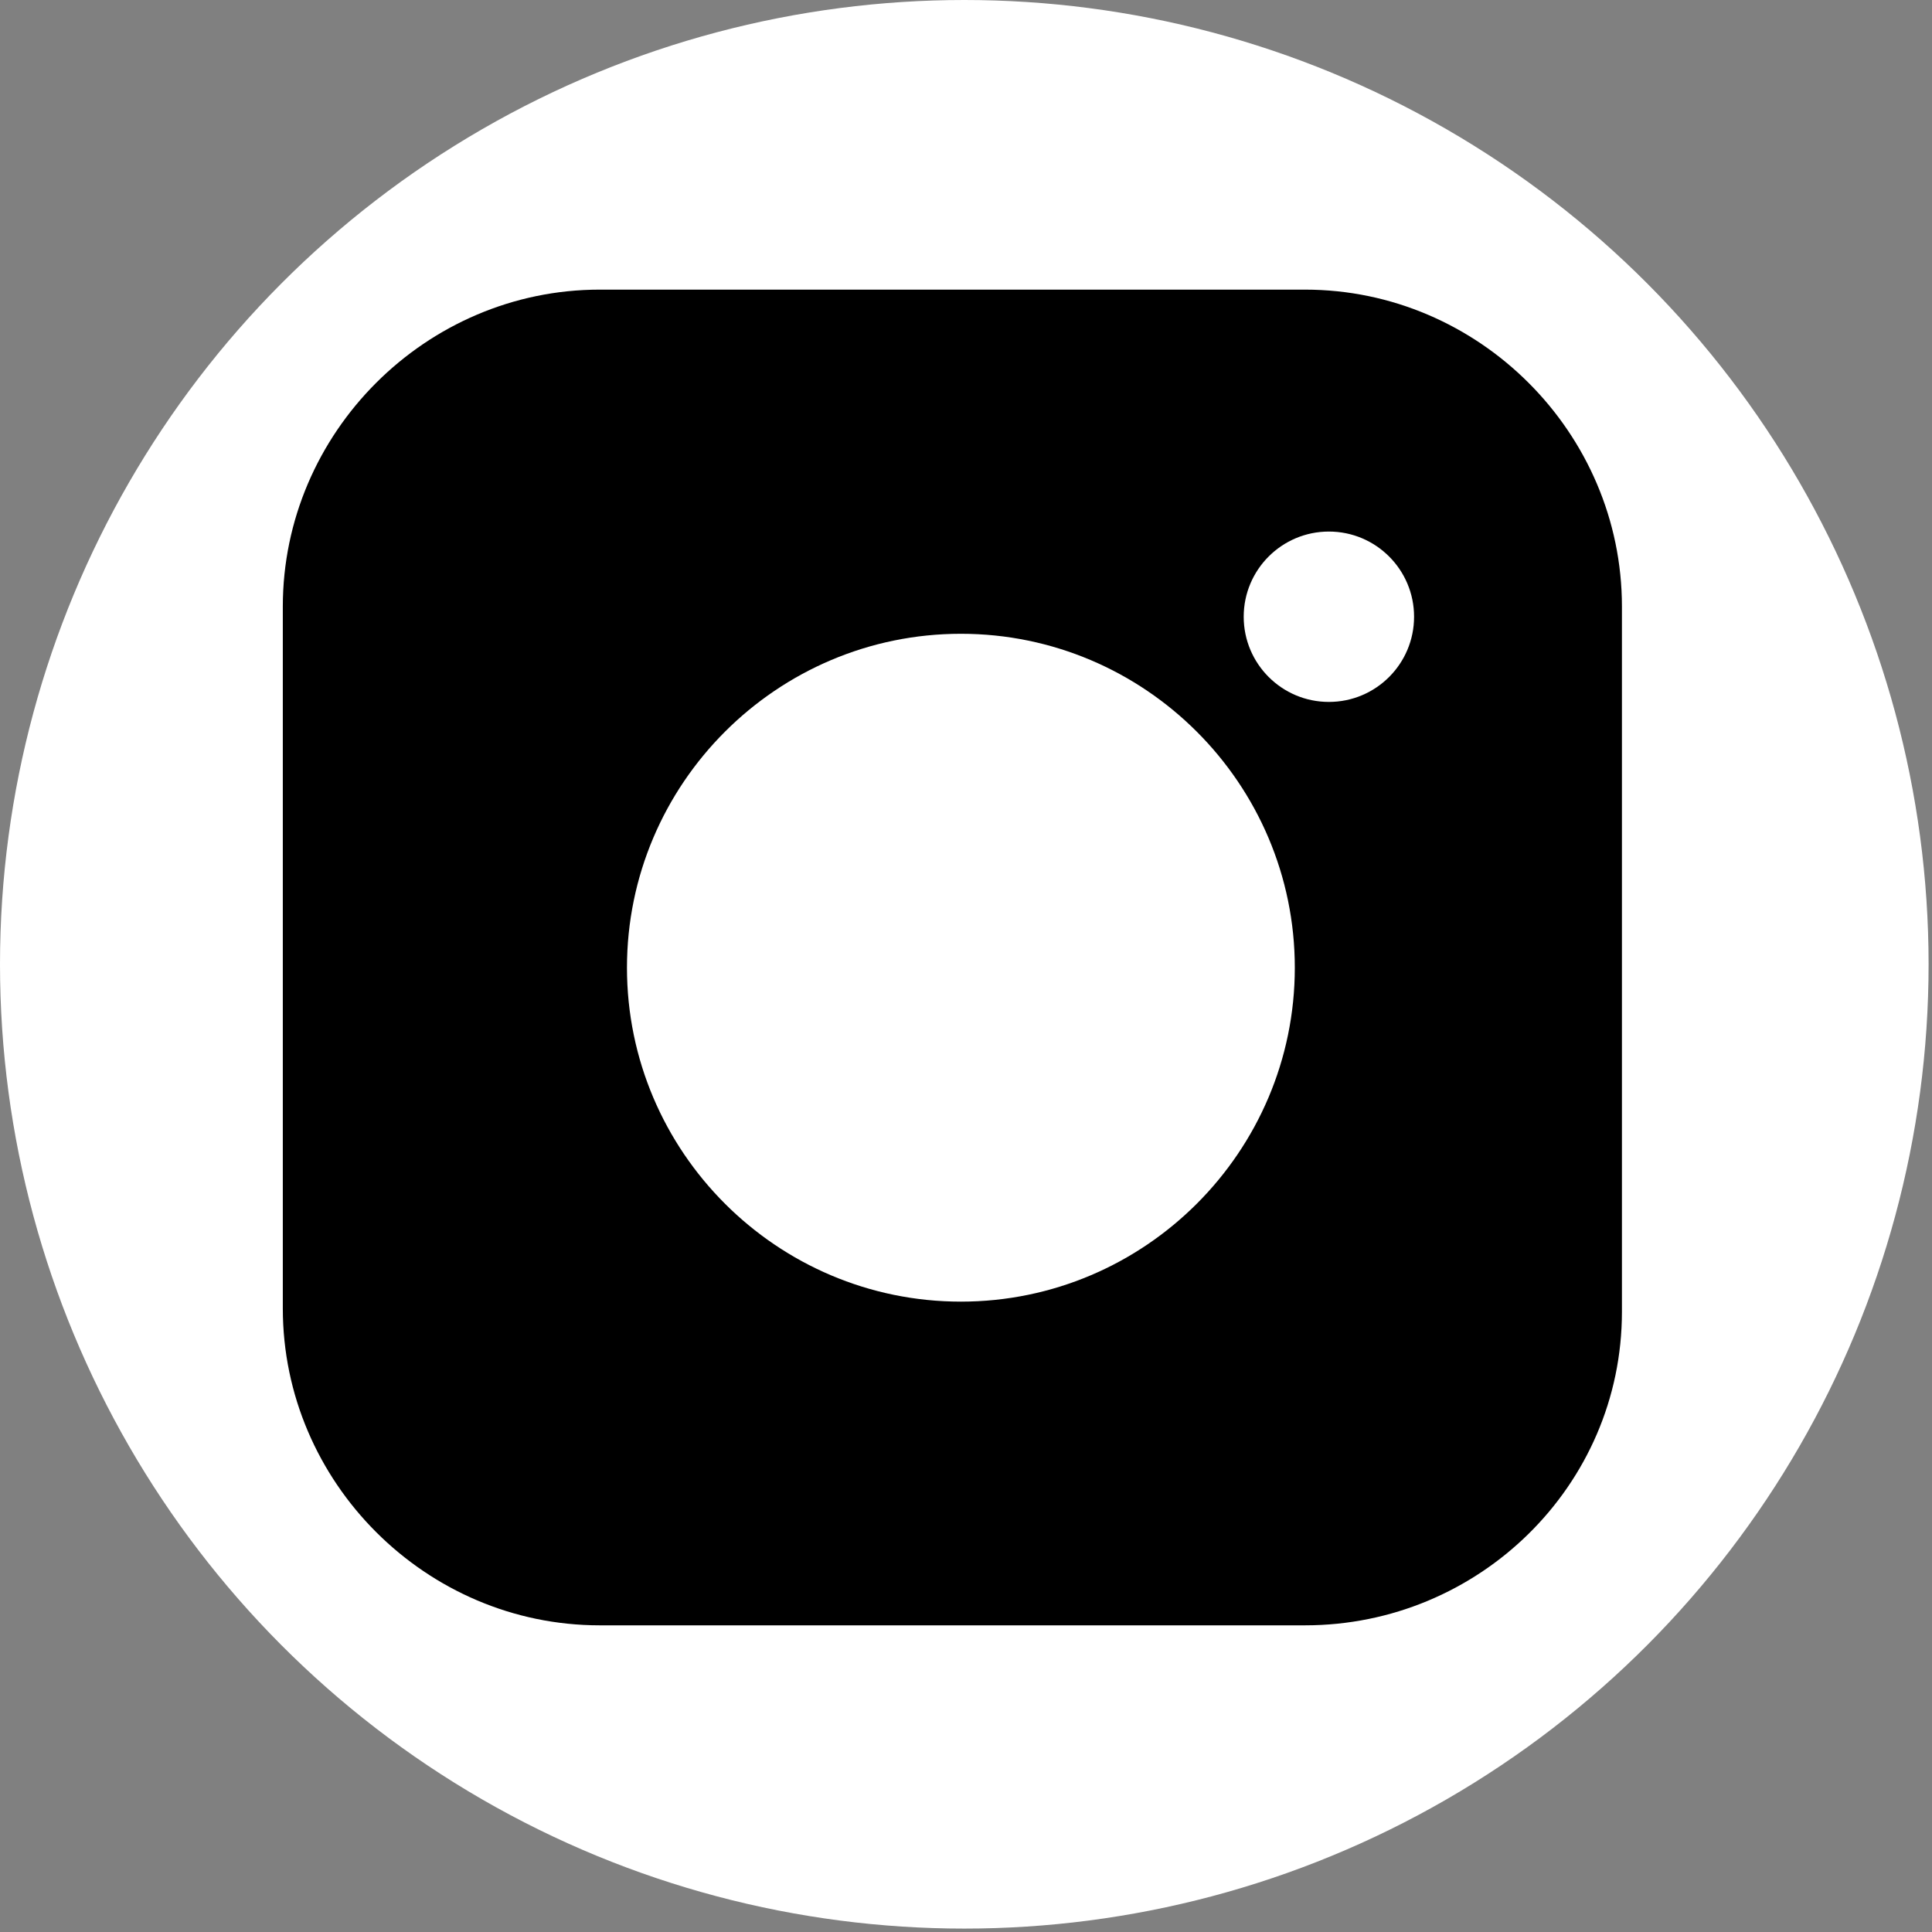
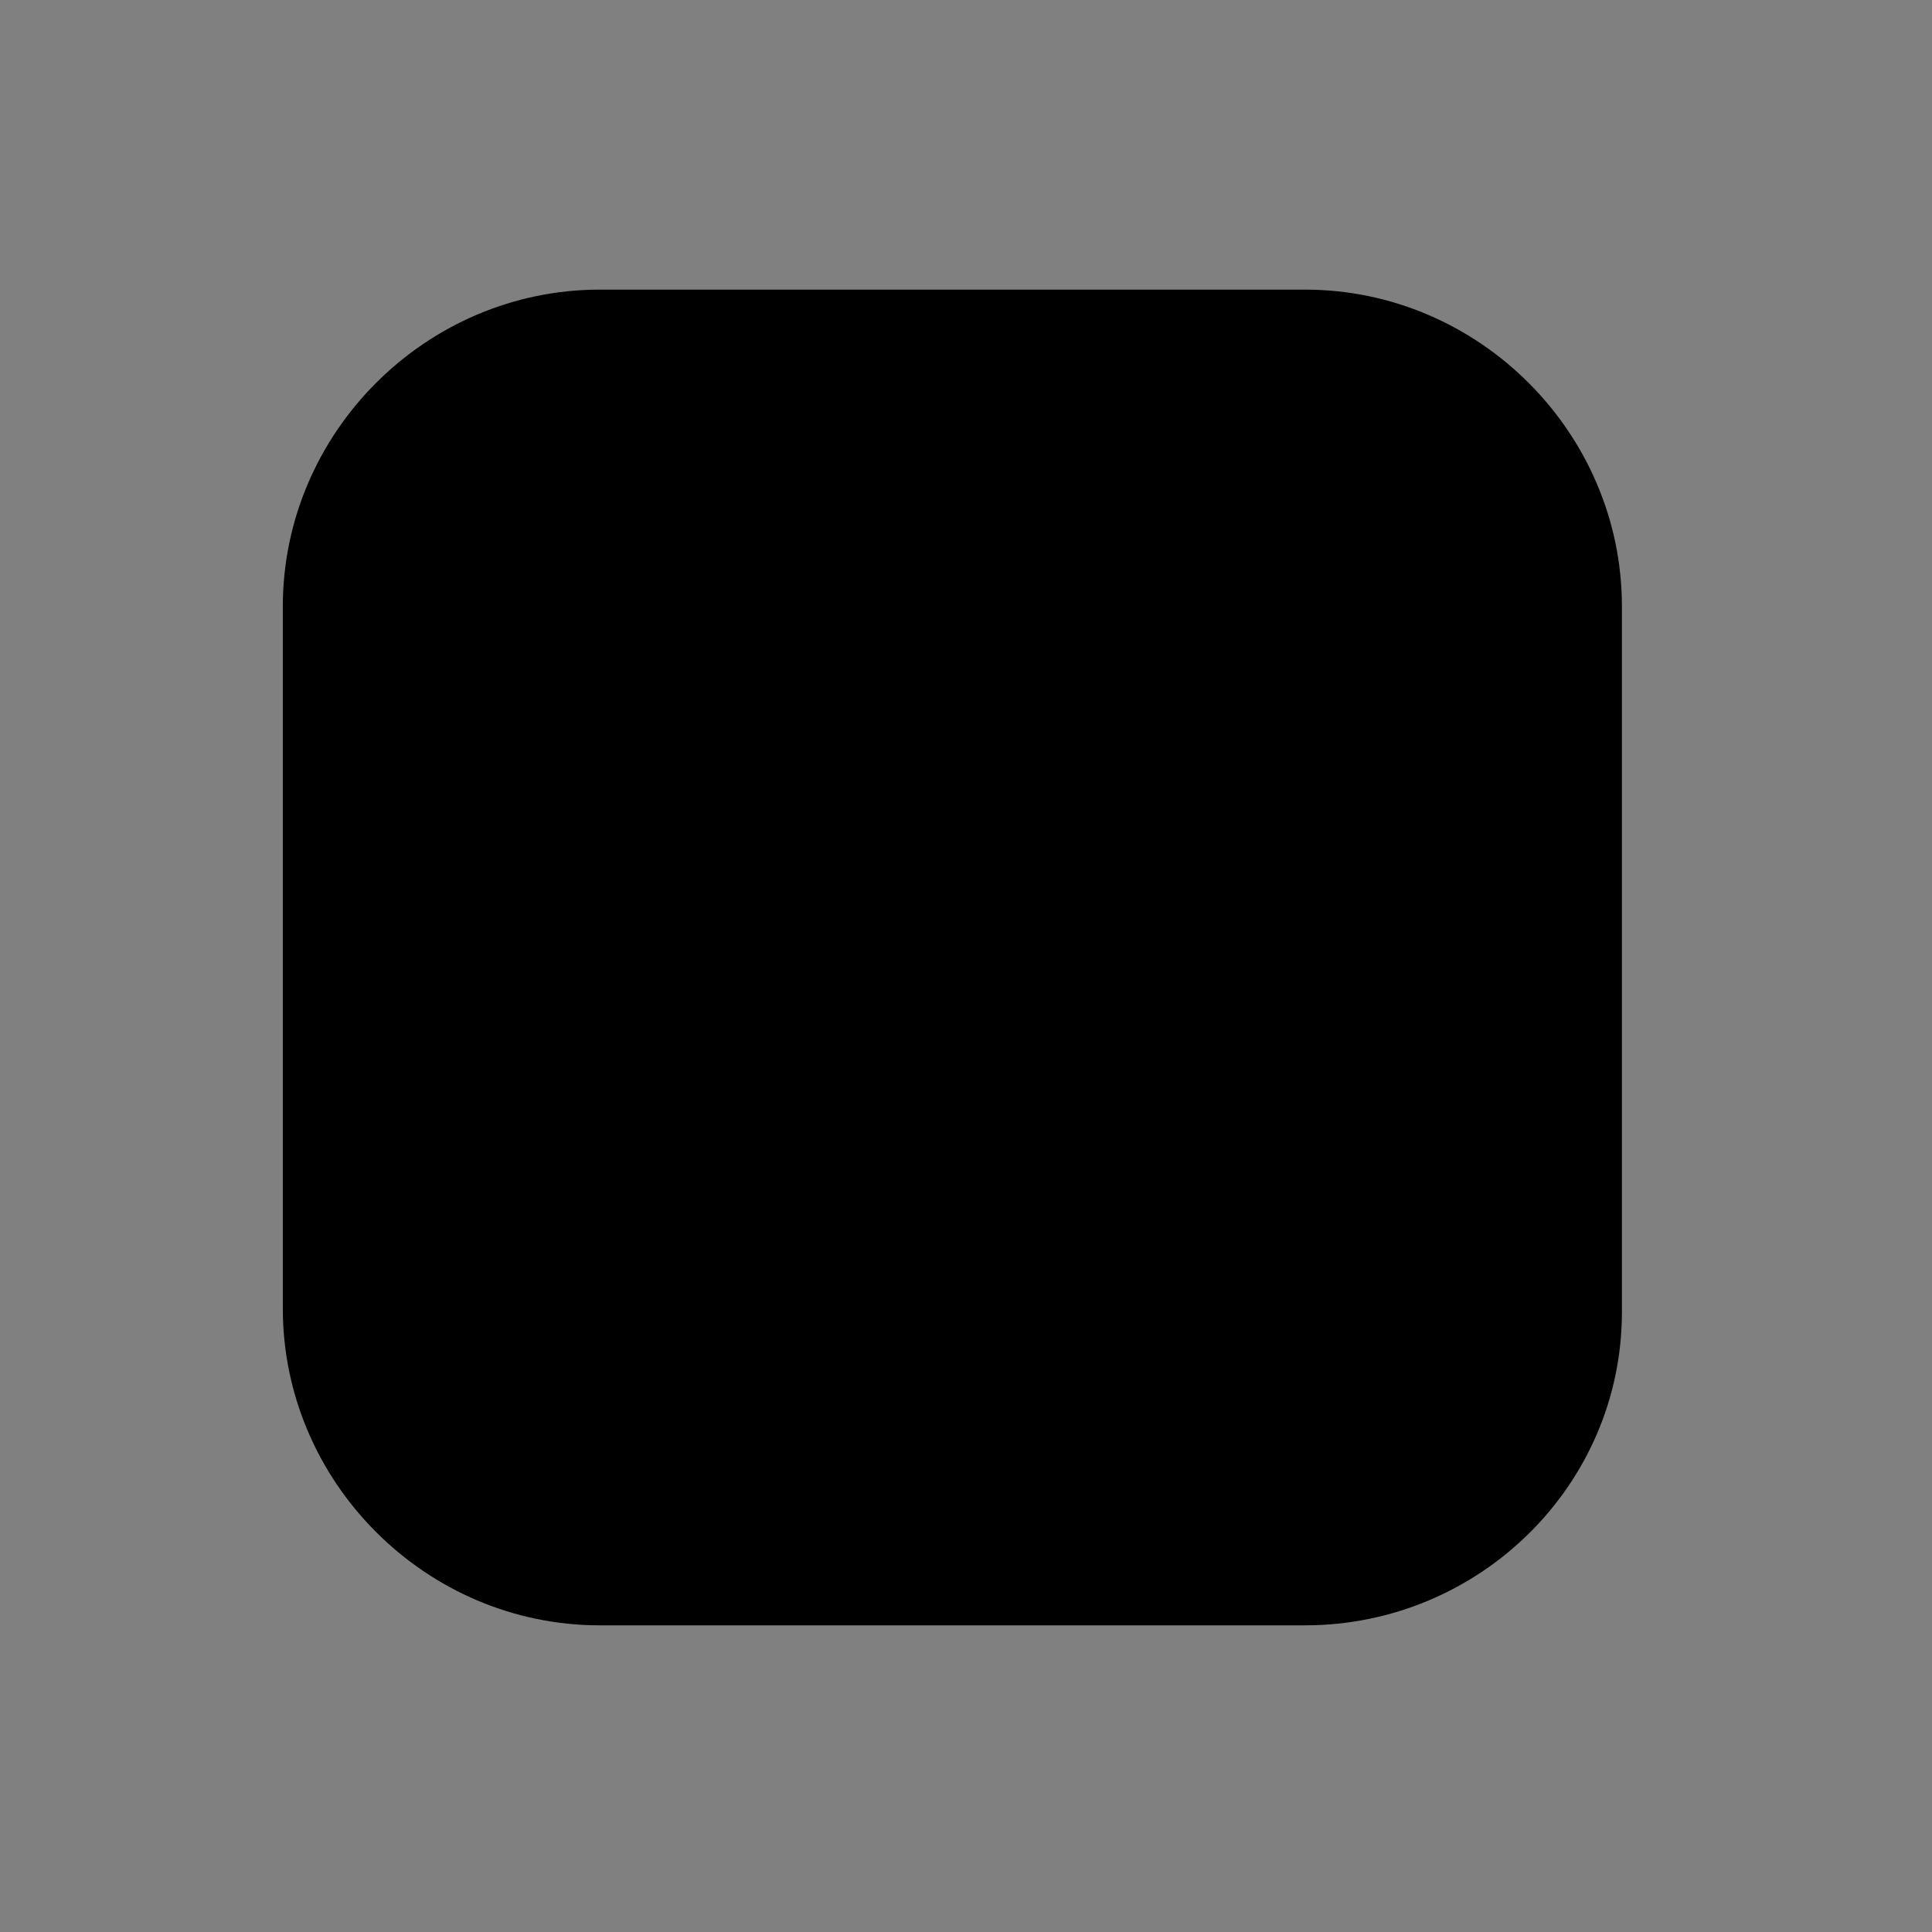
<svg xmlns="http://www.w3.org/2000/svg" version="1.1" id="Layer_1" x="0px" y="0px" viewBox="0 0 56.7 56.7" style="enable-background:new 0 0 56.7 56.7;" xml:space="preserve">
  <rect x="0" y="0" width="56.7" height="56.7" fill="#808080" stroke="none" />
  <style type="text/css">
	.st0{fill:#FFFFFF;}
</style>
-   <circle class="st0" cx="28.3" cy="28.3" r="28.3" />
  <g>
    <path d="M38.3,47.7H17.6c-5.1,0-9.3-4.2-9.3-9.3V17.8c0-5.1,4.2-9.3,9.3-9.3h20.7c5.1,0,9.3,4.2,9.3,9.3v20.7   C47.6,43.6,43.4,47.7,38.3,47.7z" />
-     <path class="st0" d="M28.2,38.2c-5.4,0-9.8-4.4-9.8-9.8s4.4-9.8,9.8-9.8S38,23,38,28.4S33.6,38.2,28.2,38.2z" />
-     <circle class="st0" cx="39" cy="18.1" r="2.5" />
  </g>
</svg>